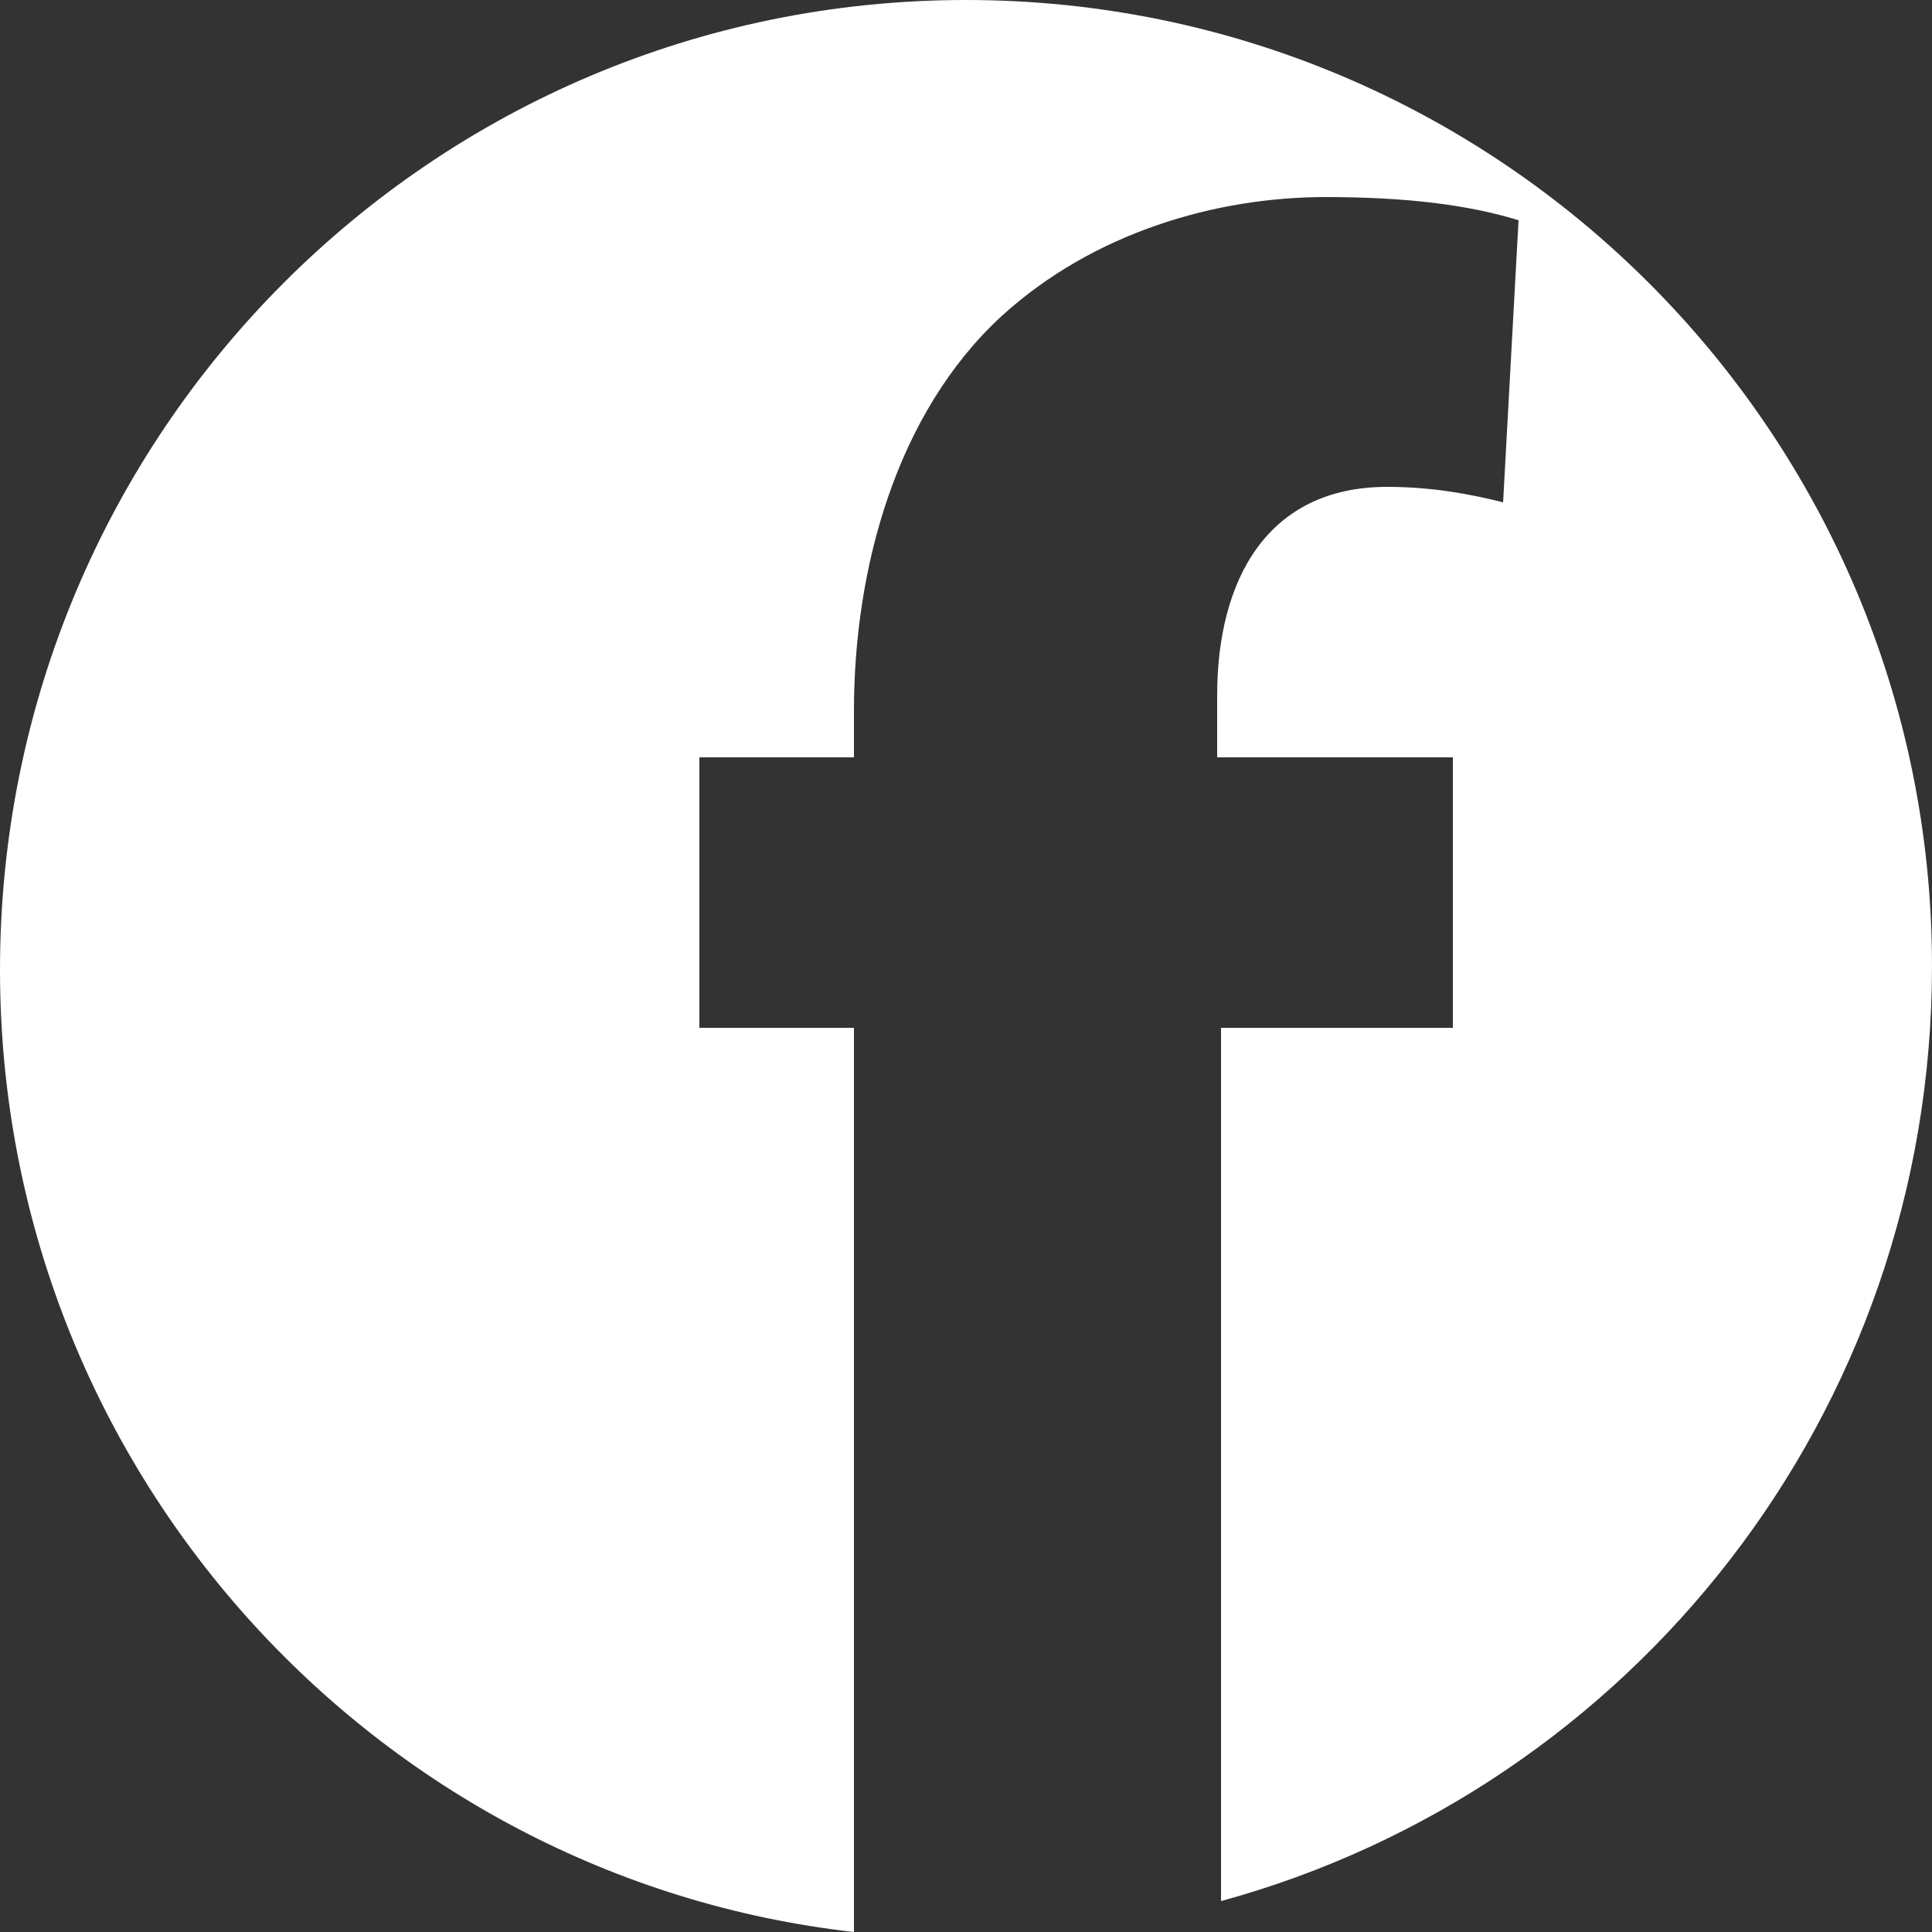
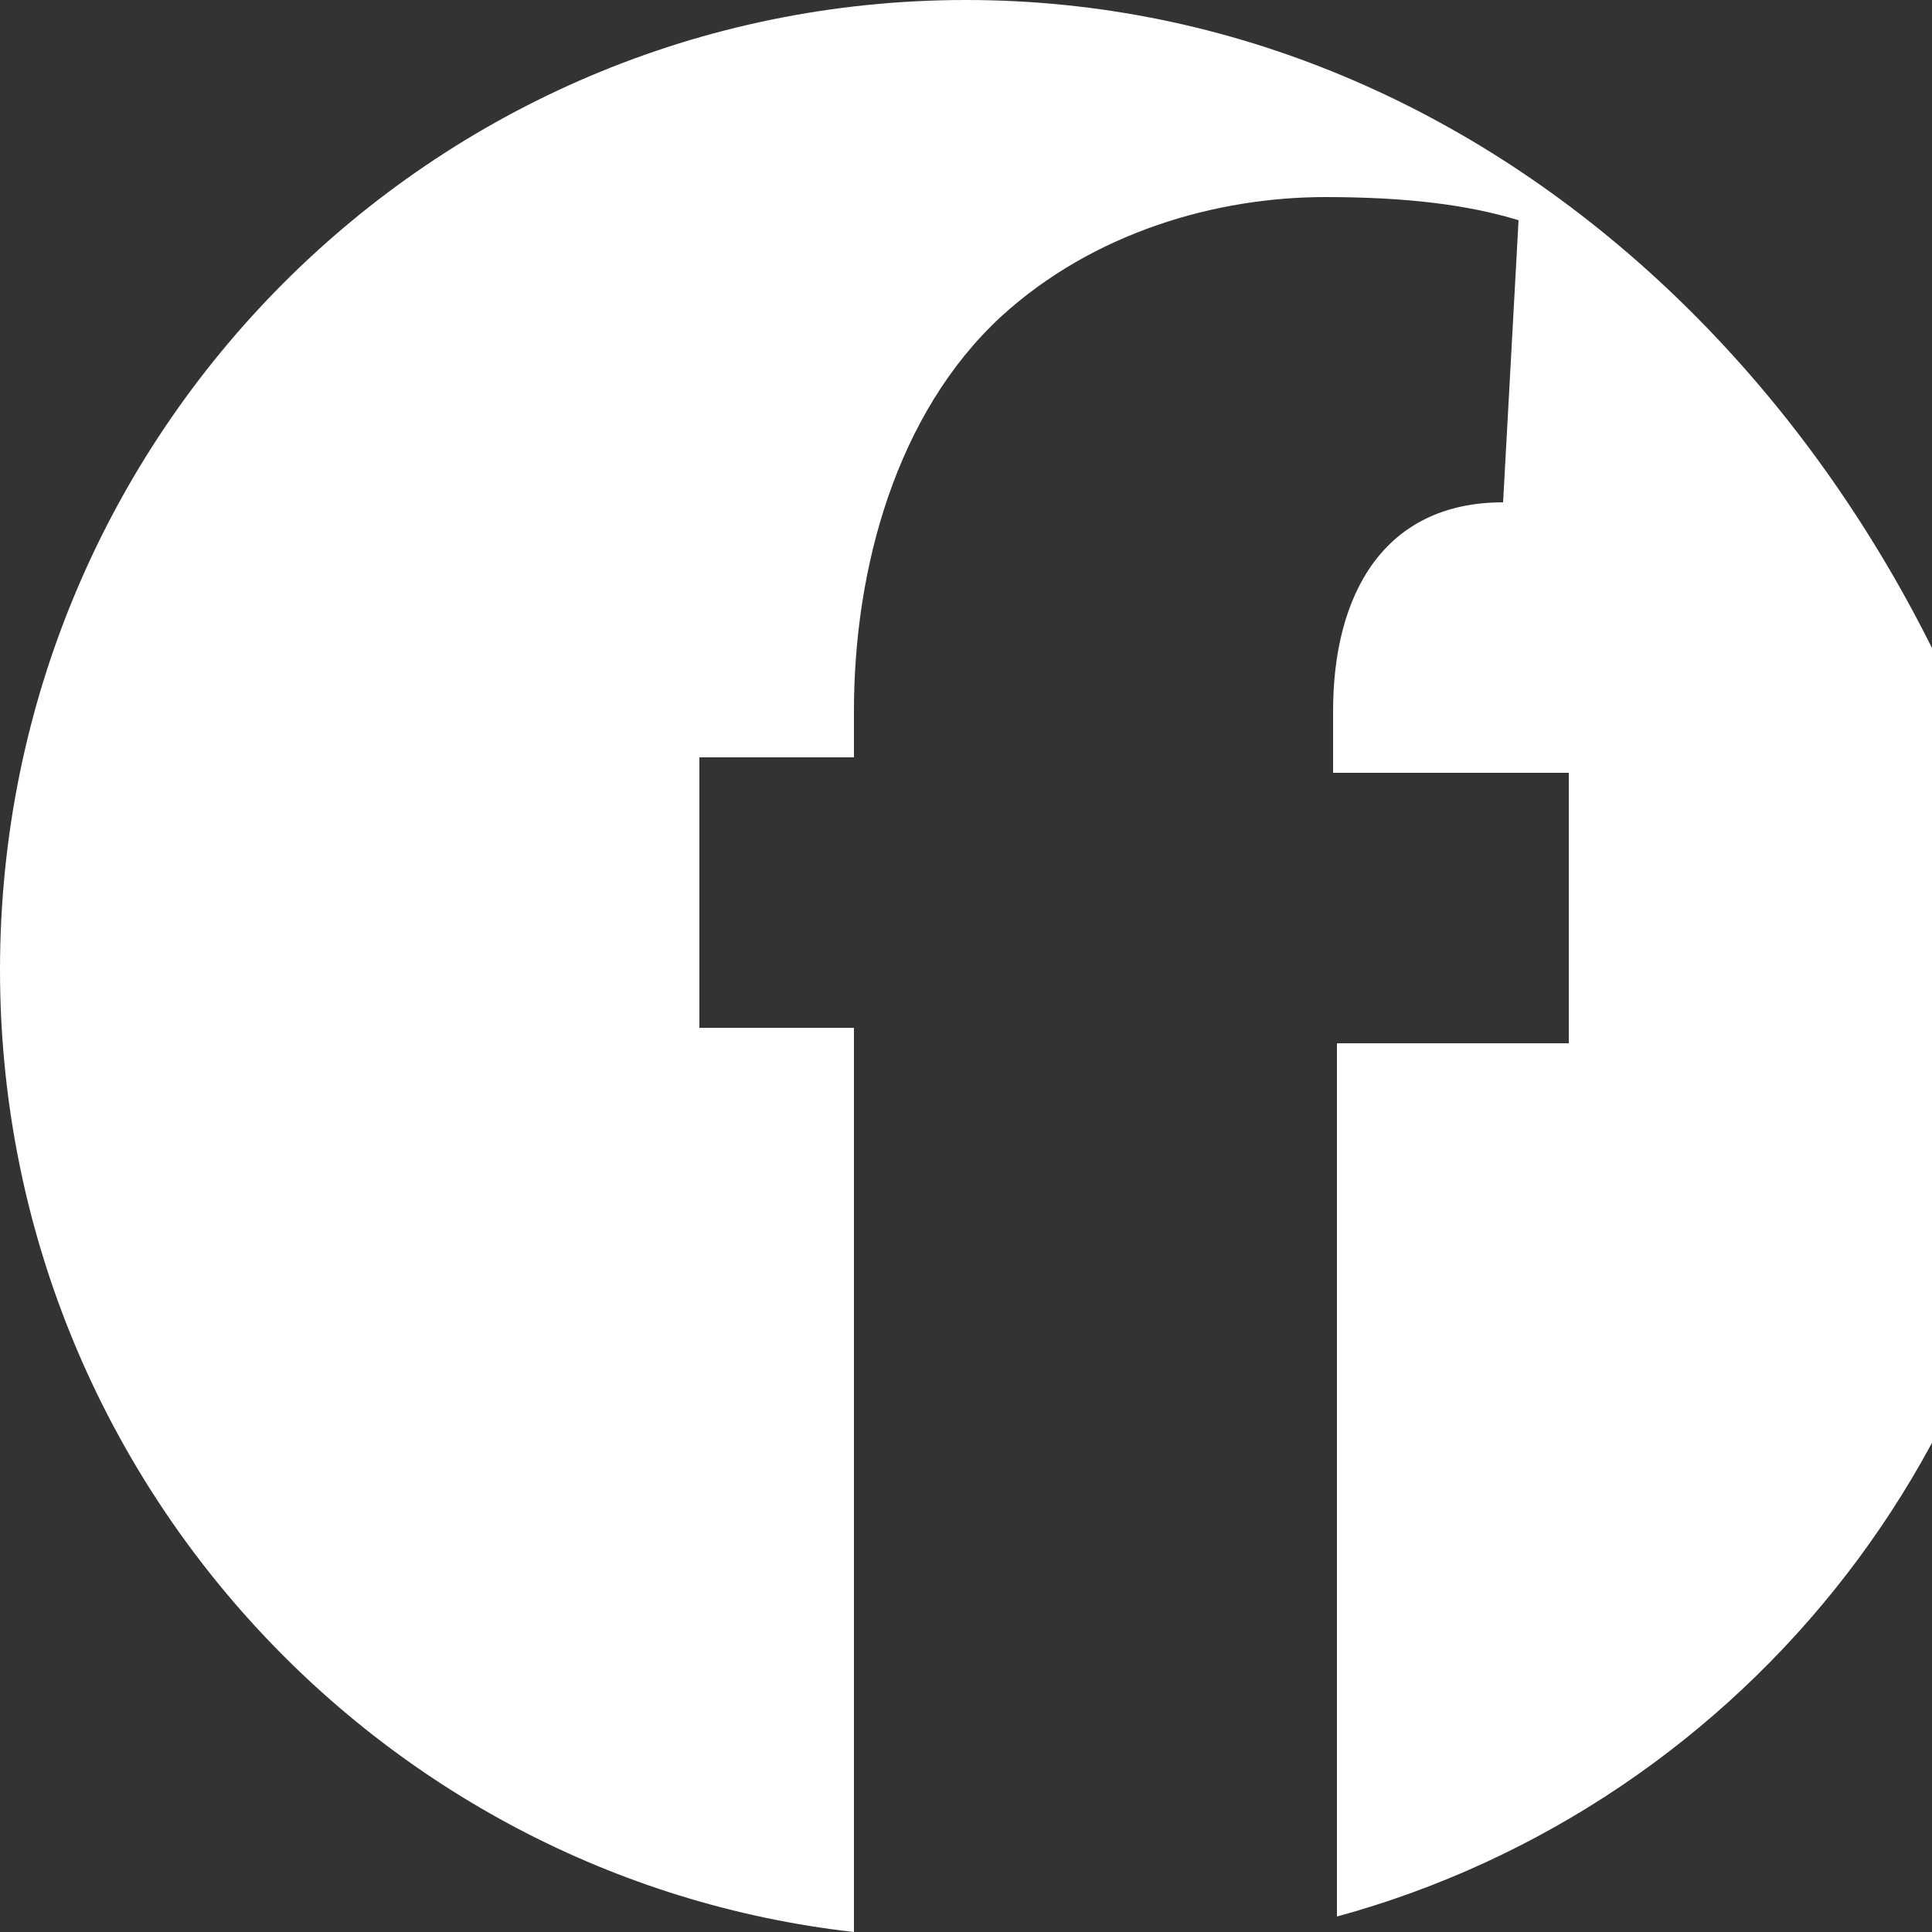
<svg xmlns="http://www.w3.org/2000/svg" version="1.1" id="Capa_1" x="0px" y="0px" viewBox="-606 366 50 50" style="enable-background:new -606 366 50 50;" xml:space="preserve">
  <rect x="-606" y="366" width="50" height="50" fill="#333333" stroke="none" />
  <style type="text/css">
	.st0{fill:#FFFFFF;}
</style>
  <g>
-     <path class="st0" d="M-581,366c-13.8,0-25,11.2-25,25.1c0,12.9,9.7,23.5,22.1,24.9v-23.4h-4v-7h4v-1.2c0-3.7,1.1-7.7,3.8-10.2   c2.4-2.2,5.6-3.1,8.4-3.1c2.1,0,3.7,0.2,5,0.6l-0.4,7.3c-0.8-0.2-1.8-0.4-3-0.4c-3.1,0-4.4,2.4-4.4,5.4v1.6h6.1v7h-6v22.6   c10.6-2.9,18.4-12.6,18.4-24.2C-556,377.2-567.2,366-581,366z" />
+     <path class="st0" d="M-581,366c-13.8,0-25,11.2-25,25.1c0,12.9,9.7,23.5,22.1,24.9v-23.4h-4v-7h4v-1.2c0-3.7,1.1-7.7,3.8-10.2   c2.4-2.2,5.6-3.1,8.4-3.1c2.1,0,3.7,0.2,5,0.6l-0.4,7.3c-3.1,0-4.4,2.4-4.4,5.4v1.6h6.1v7h-6v22.6   c10.6-2.9,18.4-12.6,18.4-24.2C-556,377.2-567.2,366-581,366z" />
  </g>
</svg>